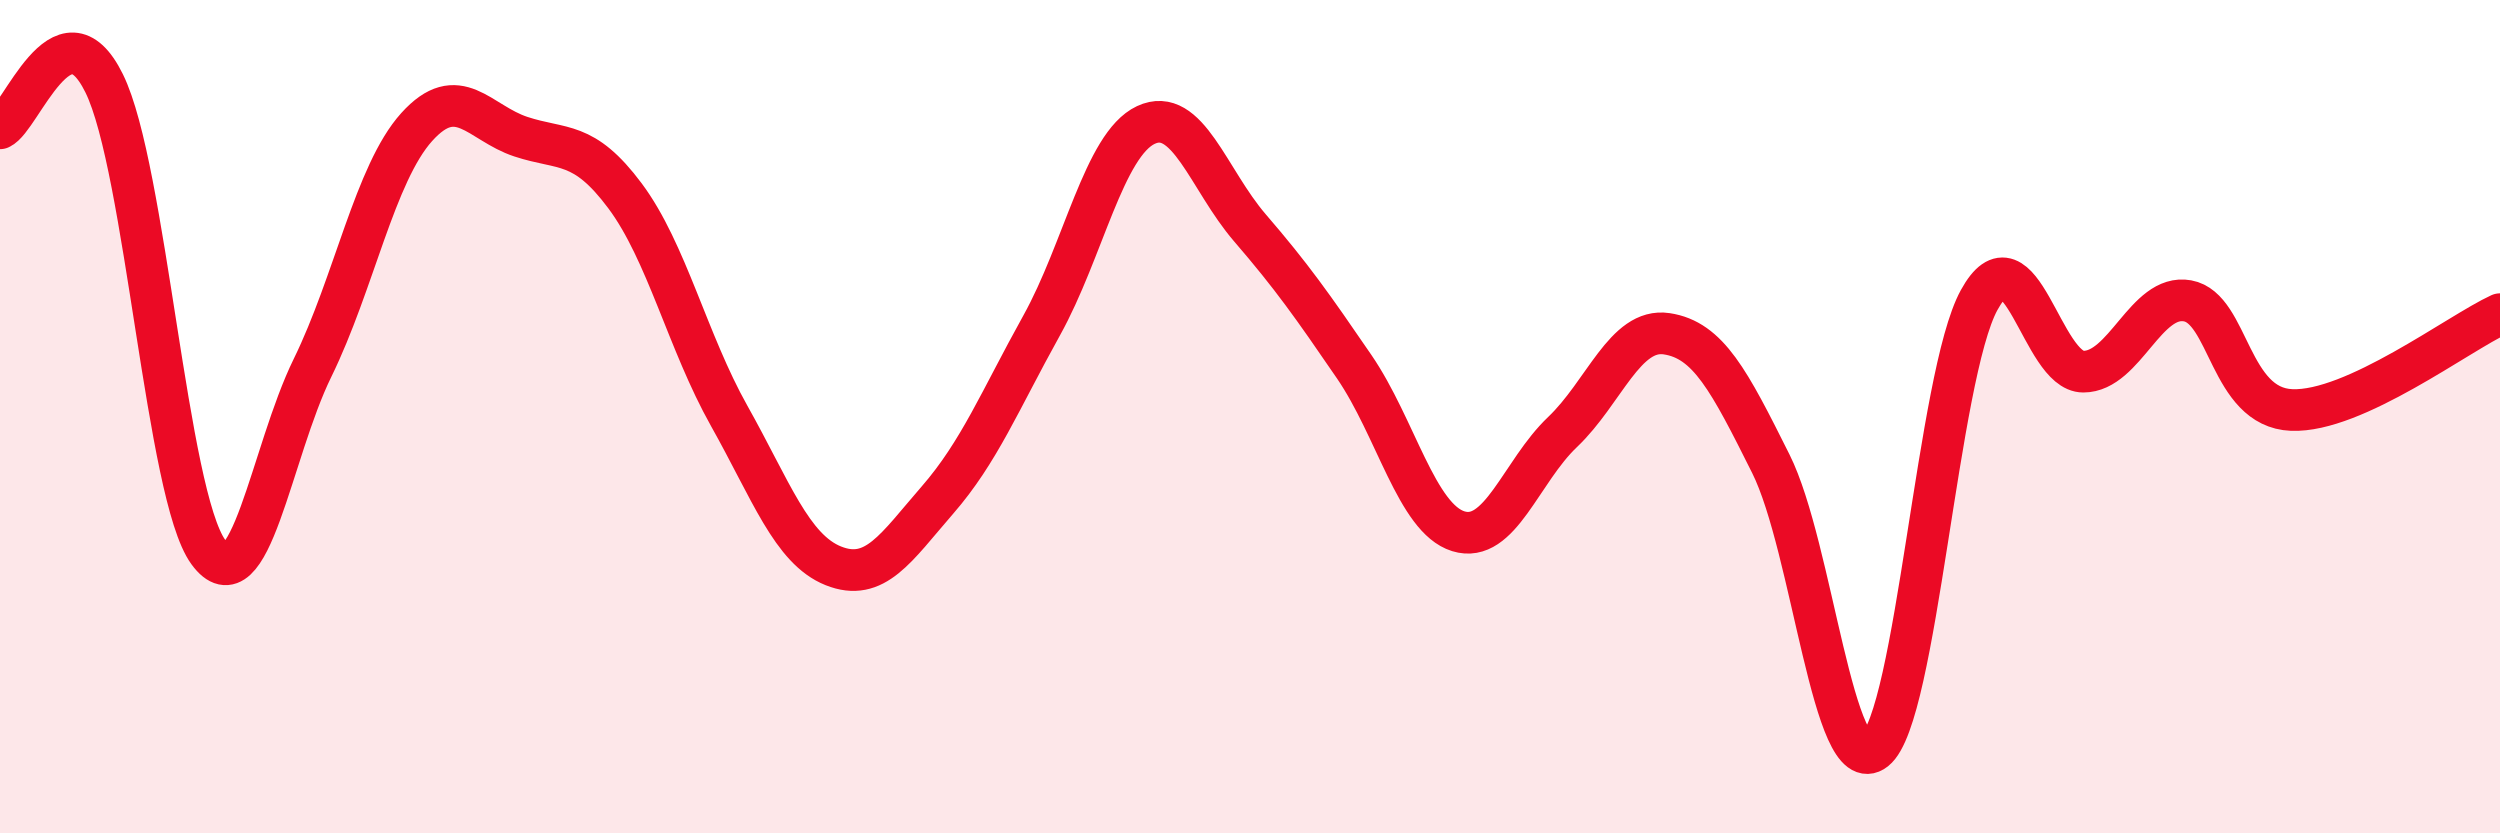
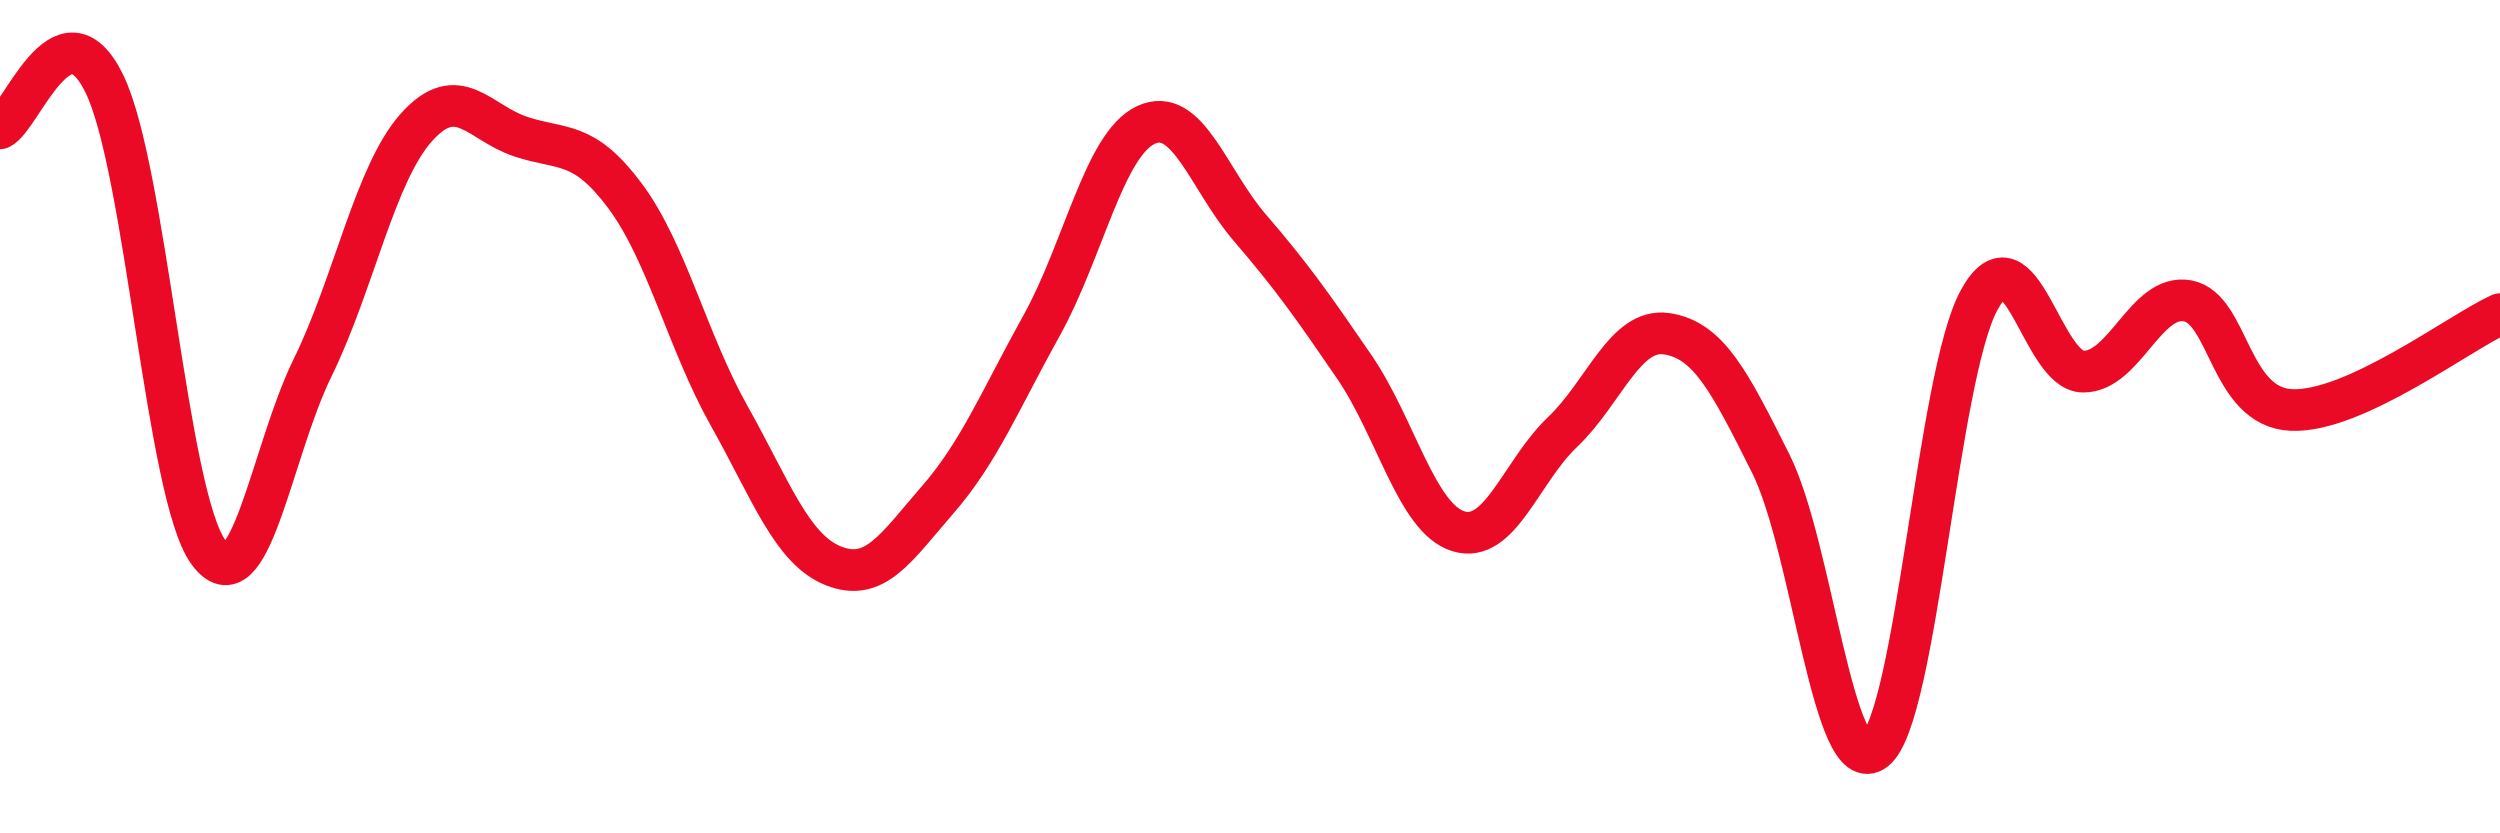
<svg xmlns="http://www.w3.org/2000/svg" width="60" height="20" viewBox="0 0 60 20">
-   <path d="M 0,3.08 C 0.5,2.86 1.5,-0.03 2.5,2 C 3.5,4.03 4,11.88 5,13.25 C 6,14.62 6.5,10.87 7.5,8.83 C 8.5,6.79 9,4.16 10,3.05 C 11,1.94 11.5,2.95 12.5,3.28 C 13.5,3.61 14,3.36 15,4.7 C 16,6.04 16.5,8.2 17.5,9.98 C 18.5,11.76 19,13.18 20,13.58 C 21,13.98 21.5,13.15 22.5,12 C 23.5,10.85 24,9.61 25,7.81 C 26,6.01 26.5,3.47 27.5,3 C 28.5,2.53 29,4.31 30,5.47 C 31,6.63 31.5,7.34 32.5,8.8 C 33.5,10.26 34,12.44 35,12.75 C 36,13.06 36.5,11.32 37.5,10.37 C 38.5,9.42 39,7.86 40,8.01 C 41,8.16 41.5,9.13 42.5,11.13 C 43.5,13.13 44,18.79 45,18 C 46,17.21 46.5,9.02 47.5,7.2 C 48.5,5.38 49,8.92 50,8.92 C 51,8.92 51.5,7.04 52.5,7.22 C 53.5,7.4 53.5,9.78 55,9.84 C 56.5,9.9 59,8 60,7.54L60 20L0 20Z" fill="#EB0A25" opacity="0.1" stroke-linecap="round" stroke-linejoin="round" />
  <path d="M 0,3.08 C 0.5,2.86 1.5,-0.03 2.5,2 C 3.5,4.03 4,11.88 5,13.25 C 6,14.62 6.5,10.87 7.5,8.83 C 8.5,6.79 9,4.16 10,3.05 C 11,1.94 11.5,2.95 12.5,3.28 C 13.5,3.61 14,3.36 15,4.7 C 16,6.04 16.5,8.2 17.5,9.98 C 18.5,11.76 19,13.18 20,13.58 C 21,13.98 21.5,13.15 22.5,12 C 23.5,10.85 24,9.61 25,7.81 C 26,6.01 26.5,3.47 27.5,3 C 28.5,2.53 29,4.31 30,5.47 C 31,6.63 31.5,7.34 32.5,8.8 C 33.5,10.26 34,12.44 35,12.75 C 36,13.06 36.5,11.32 37.5,10.37 C 38.5,9.42 39,7.86 40,8.01 C 41,8.16 41.5,9.13 42.5,11.13 C 43.5,13.13 44,18.79 45,18 C 46,17.21 46.5,9.02 47.5,7.2 C 48.5,5.38 49,8.92 50,8.92 C 51,8.92 51.5,7.04 52.5,7.22 C 53.5,7.4 53.5,9.78 55,9.84 C 56.5,9.9 59,8 60,7.54" stroke="#EB0A25" stroke-width="1" fill="none" stroke-linecap="round" stroke-linejoin="round" />
</svg>